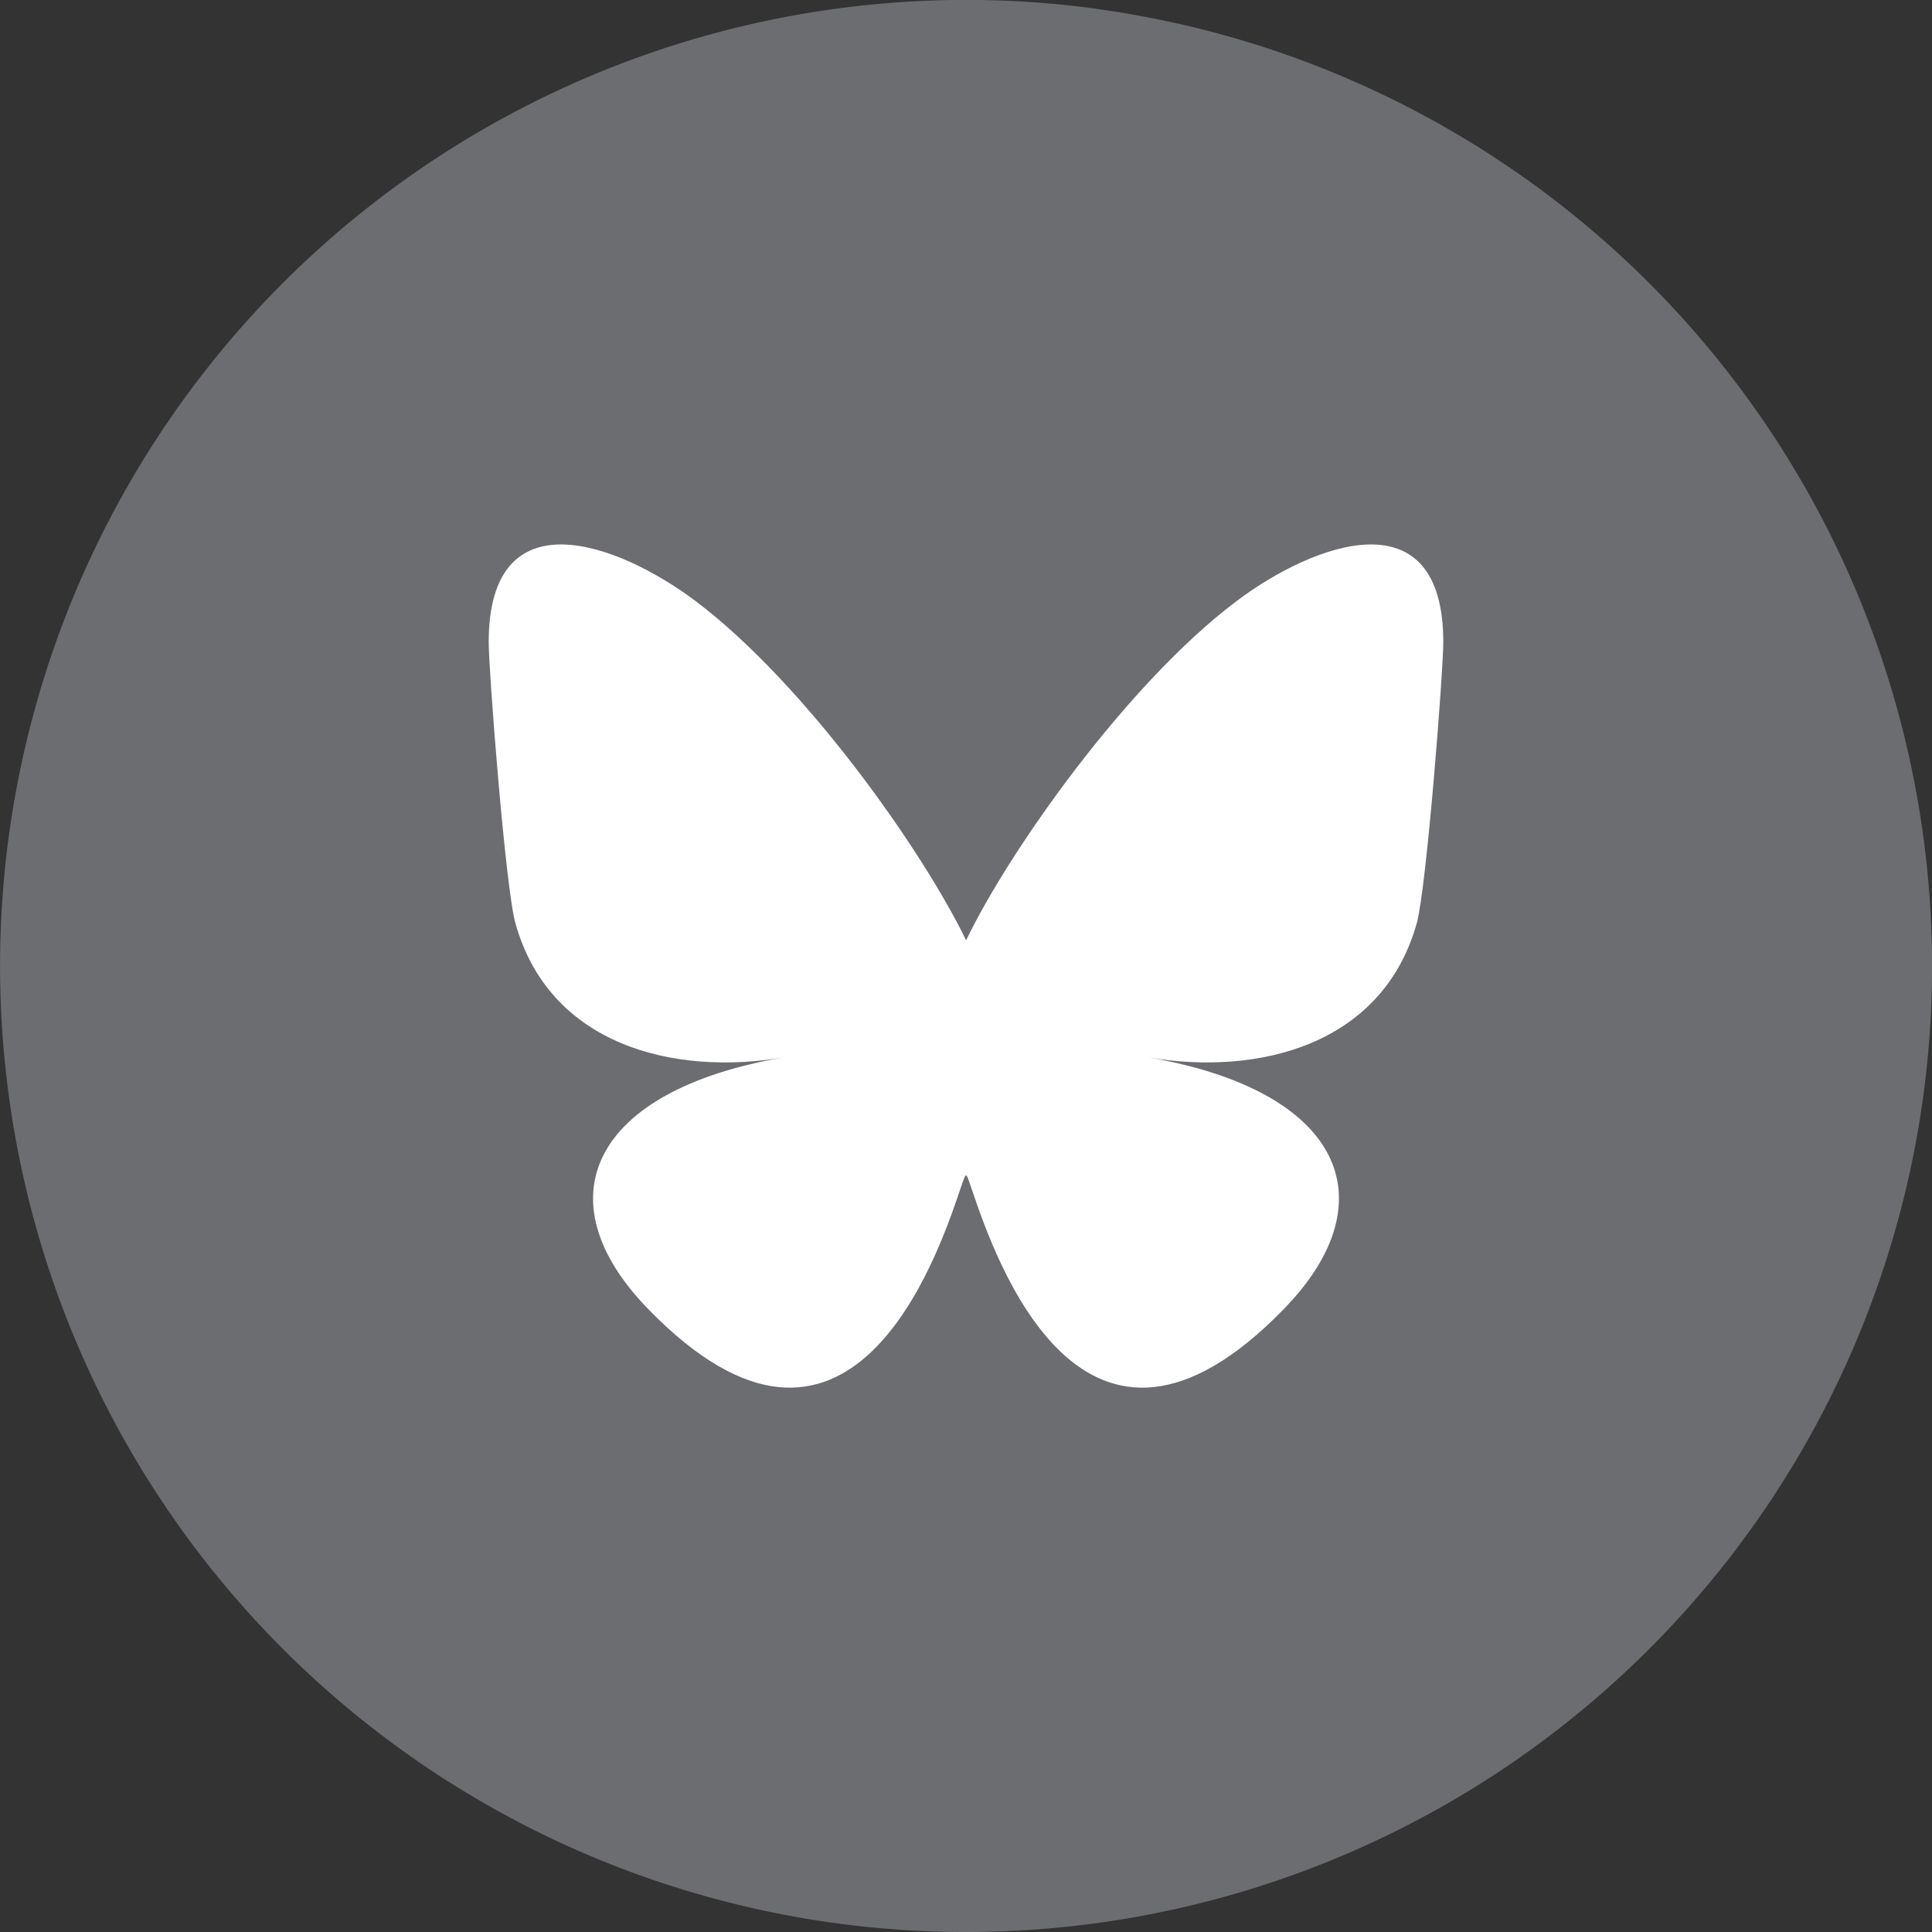
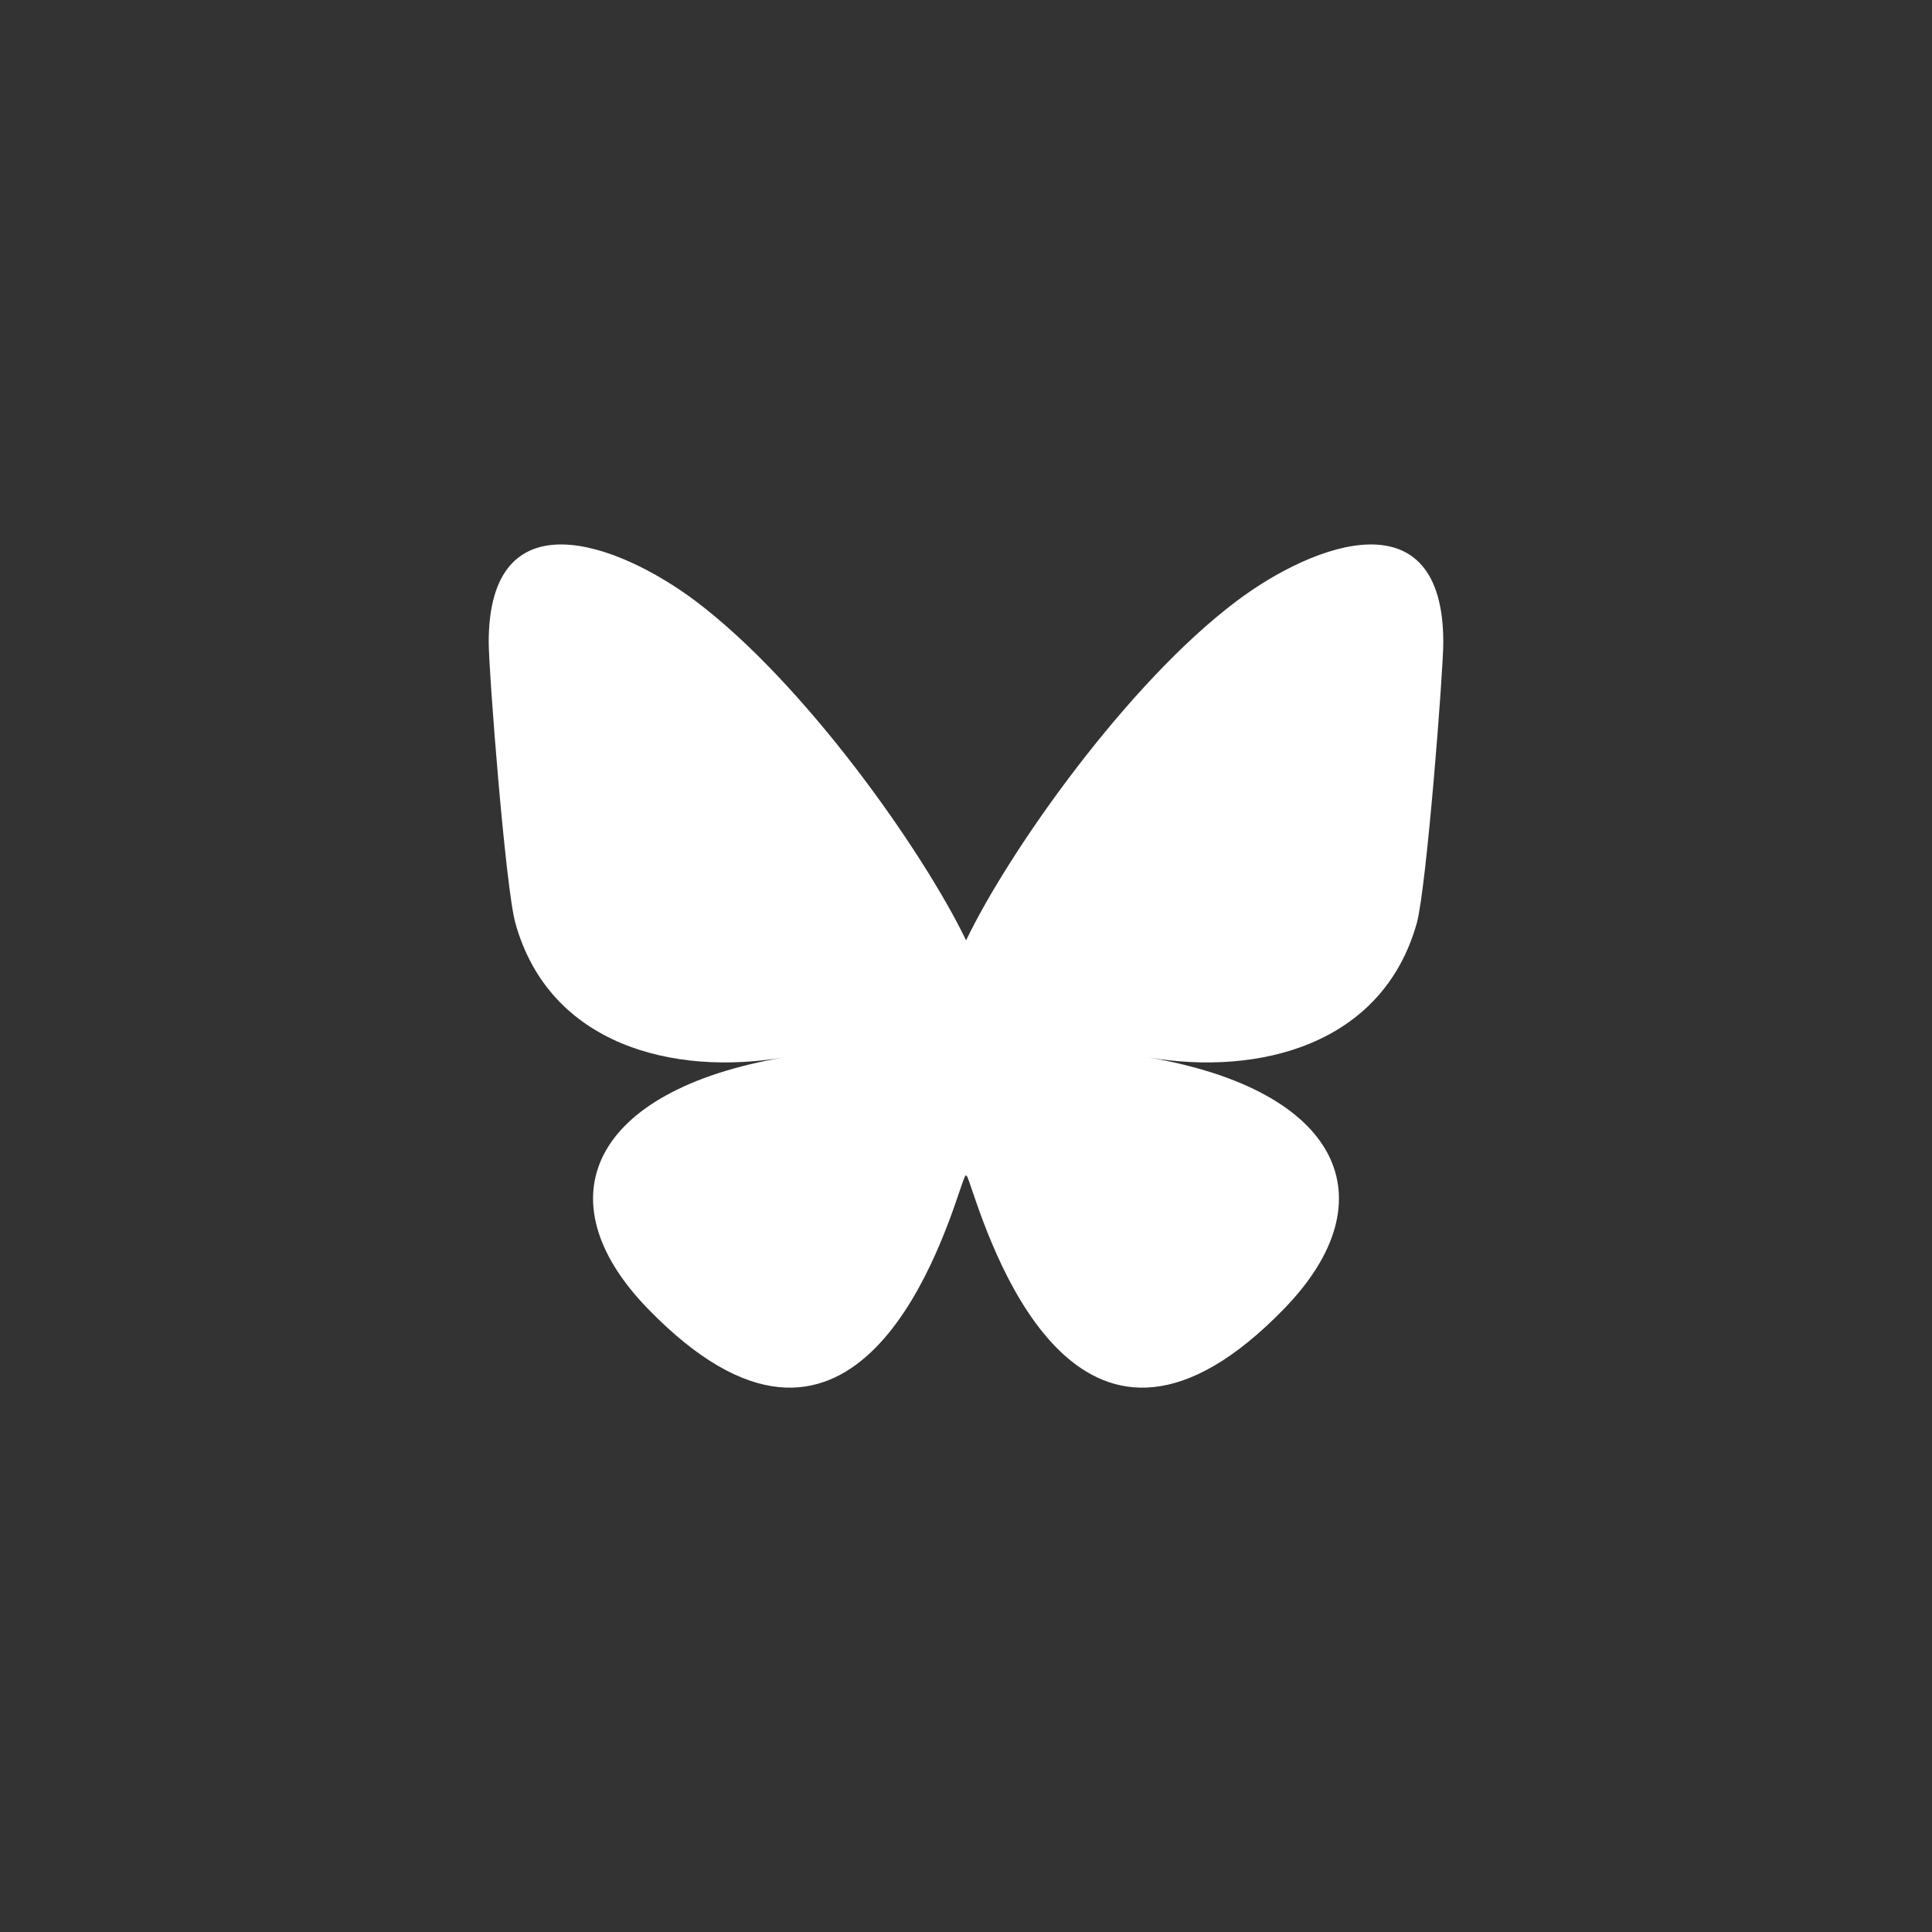
<svg xmlns="http://www.w3.org/2000/svg" width="10.583mm" height="10.583mm" viewBox="0 0 10.583 10.583" version="1.1" id="svg2255" alt="BlueSky icon, links to DPIR account">
  <rect x="0" y="0" width="10.583" height="10.583" fill="#333333" stroke="none" />
  <defs id="defs2249" />
-   <path style="fill:#6c6d71;fill-opacity:1;stroke:none;stroke-width:2" id="path1650" d="M 6.022,0.051 A 5.292,5.292 0 0 1 10.534,6.013 5.292,5.292 0 0 1 4.58,10.535 5.292,5.292 0 0 1 0.047,4.59 5.292,5.292 0 0 1 5.984,0.045" />
-   <path fill="#0085ff" d="M 3.811,3.293 C 4.41,3.745 5.055,4.66 5.292,5.151 V 6.449 C 5.292,6.421 5.281,6.453 5.258,6.52 5.135,6.884 4.652,8.305 3.549,7.169 2.968,6.571 3.237,5.973 4.294,5.792 3.689,5.895 3.009,5.725 2.823,5.056 2.769,4.863 2.677,3.678 2.677,3.518 2.677,2.715 3.378,2.968 3.811,3.293 Z M 6.773,3.293 C 6.173,3.745 5.528,4.66 5.292,5.151 V 6.449 C 5.292,6.421 5.302,6.453 5.325,6.52 5.449,6.884 5.931,8.305 7.034,7.169 7.615,6.571 7.346,5.973 6.289,5.792 6.894,5.895 7.574,5.725 7.761,5.056 7.814,4.863 7.906,3.678 7.906,3.518 7.906,2.715 7.205,2.968 6.773,3.293 Z" id="path769" style="fill:#ffffff;stroke-width:0.082" />
+   <path fill="#0085ff" d="M 3.811,3.293 C 4.41,3.745 5.055,4.66 5.292,5.151 V 6.449 C 5.292,6.421 5.281,6.453 5.258,6.52 5.135,6.884 4.652,8.305 3.549,7.169 2.968,6.571 3.237,5.973 4.294,5.792 3.689,5.895 3.009,5.725 2.823,5.056 2.769,4.863 2.677,3.678 2.677,3.518 2.677,2.715 3.378,2.968 3.811,3.293 Z M 6.773,3.293 C 6.173,3.745 5.528,4.66 5.292,5.151 V 6.449 C 5.292,6.421 5.302,6.453 5.325,6.52 5.449,6.884 5.931,8.305 7.034,7.169 7.615,6.571 7.346,5.973 6.289,5.792 6.894,5.895 7.574,5.725 7.761,5.056 7.814,4.863 7.906,3.678 7.906,3.518 7.906,2.715 7.205,2.968 6.773,3.293 " id="path769" style="fill:#ffffff;stroke-width:0.082" />
</svg>